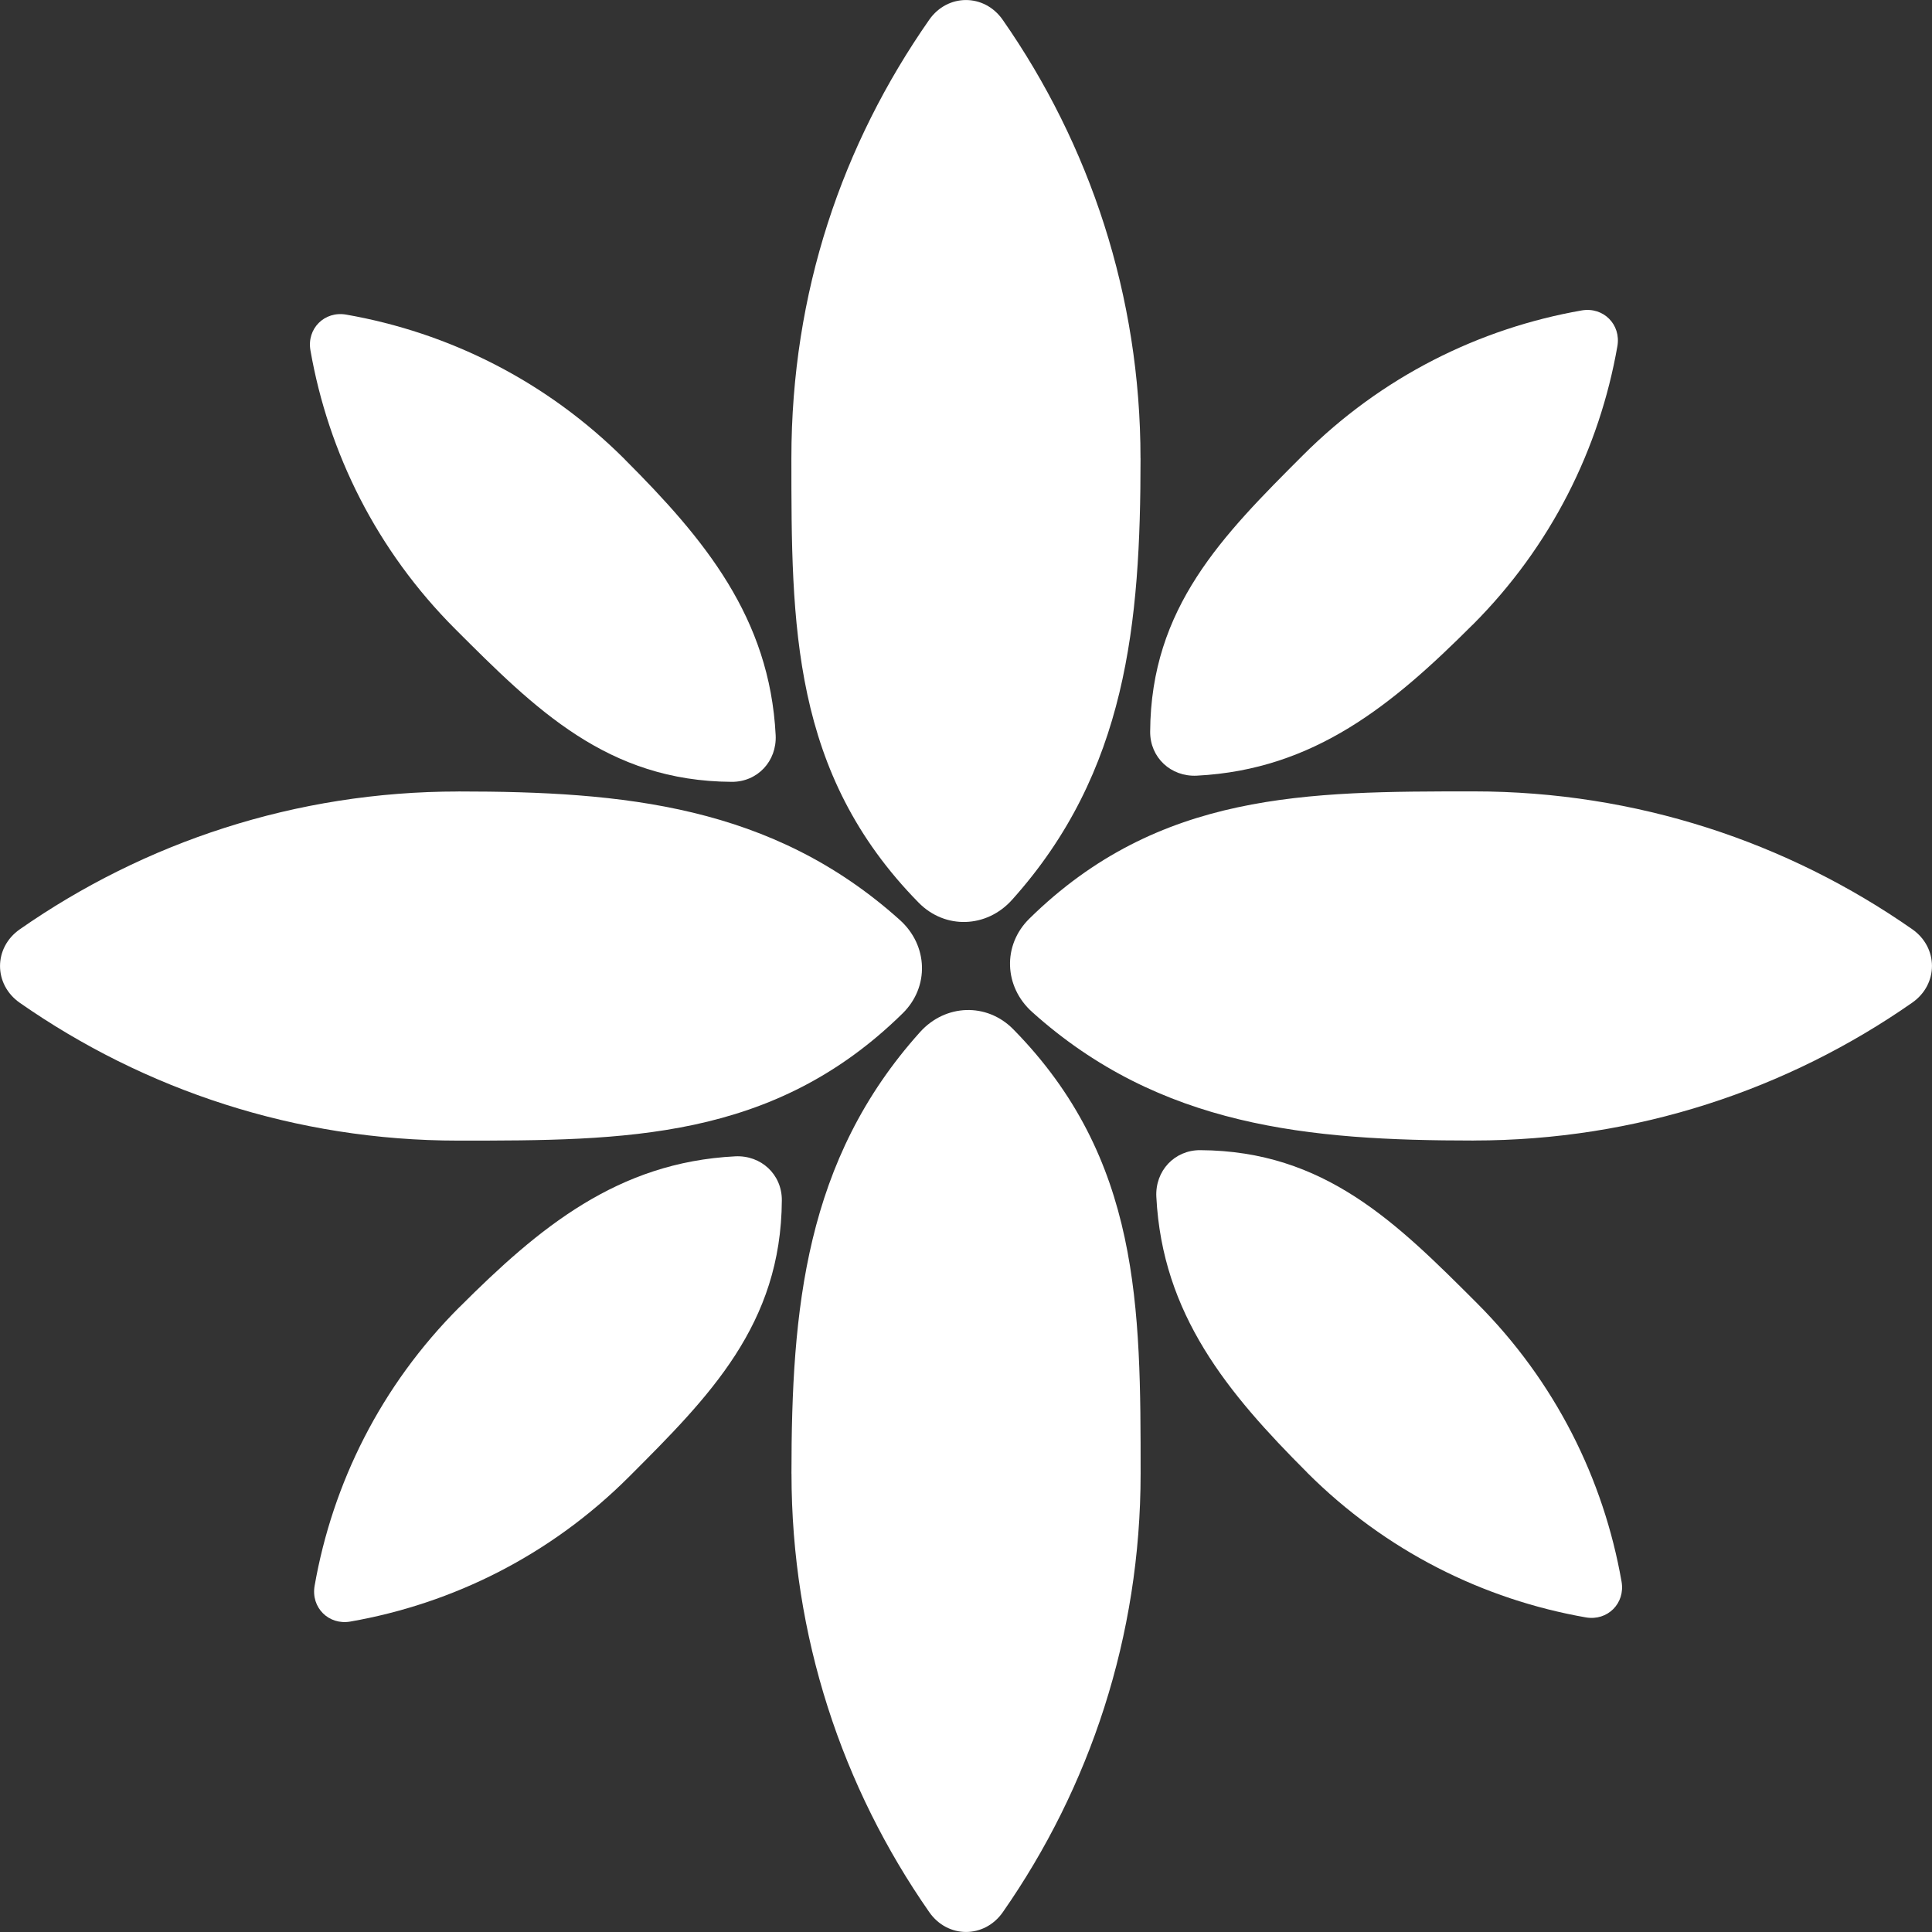
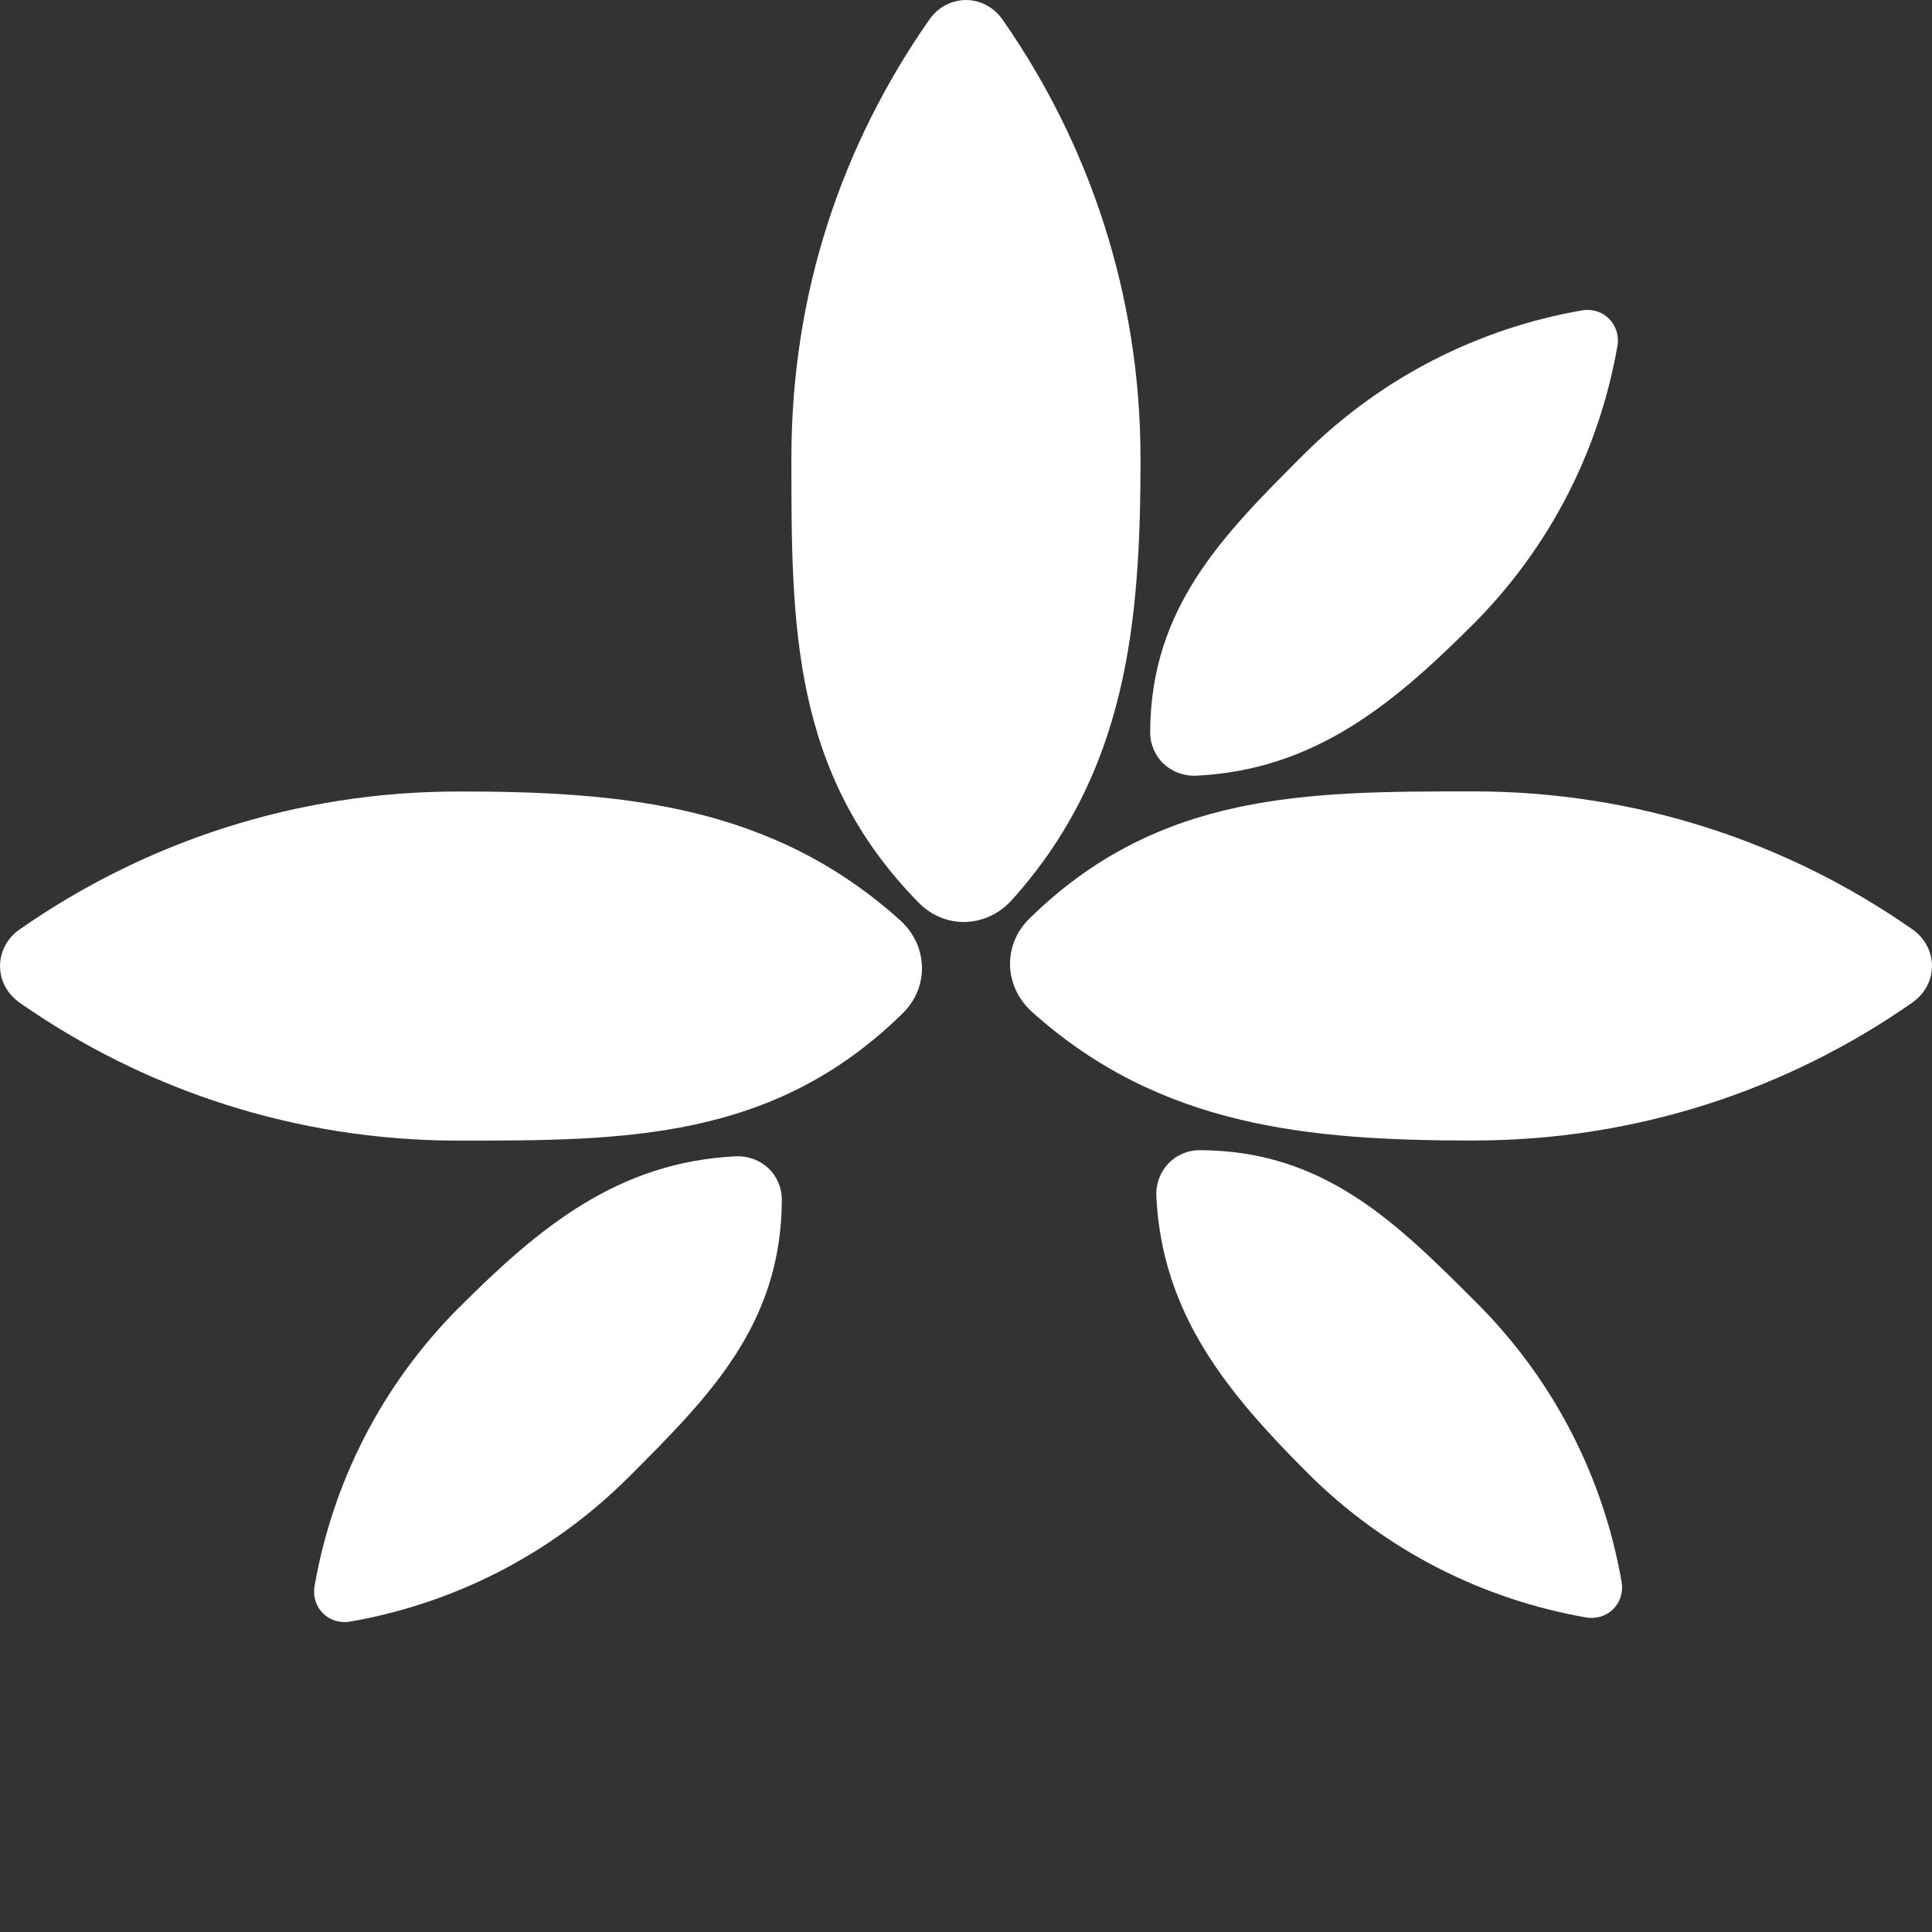
<svg xmlns="http://www.w3.org/2000/svg" id="Layer_1" data-name="Layer 1" viewBox="0 0 500 500">
  <rect x="0" y="0" width="500" height="500" fill="#333333" stroke="none" />
  <defs>
    <style>      .cls-1 {        fill: #fff;      }    </style>
  </defs>
  <g>
    <path class="cls-1" d="M295.17,118.61c0,42.63-3.53,81.18-33.27,114.28-6.56,7.3-17.3,7.69-24.15.72-32.94-33.51-32.94-72.02-32.94-115s13.16-81.23,35.66-113.48c4.77-6.83,14.27-6.83,19.03,0,22.5,32.25,35.66,71.36,35.66,113.48Z" />
    <path class="cls-1" d="M118.61,204.83c42.63,0,81.18,3.53,114.28,33.27,7.3,6.56,7.69,17.3.72,24.15-33.51,32.94-72.02,32.94-115,32.94-42.13,0-81.23-13.16-113.48-35.66-6.83-4.77-6.83-14.27,0-19.03,32.25-22.5,71.36-35.66,113.48-35.66Z" />
-     <path class="cls-1" d="M204.83,381.39c0-42.63,3.53-81.18,33.27-114.28,6.56-7.3,17.3-7.69,24.15-.72,32.94,33.51,32.94,72.02,32.94,115,0,42.13-13.16,81.23-35.66,113.48-4.77,6.83-14.27,6.83-19.03,0-22.5-32.25-35.66-71.36-35.66-113.48Z" />
+     <path class="cls-1" d="M204.83,381.39Z" />
    <path class="cls-1" d="M381.39,295.17c-42.63,0-81.18-3.53-114.28-33.27-7.3-6.56-7.69-17.3-.72-24.15,33.51-32.94,72.02-32.94,115-32.94,42.13,0,81.23,13.16,113.48,35.66,6.83,4.77,6.83,14.27,0,19.03-32.25,22.5-71.36,35.66-113.48,35.66Z" />
  </g>
  <path class="cls-1" d="M381.09,161.71c-20.59,20.59-40.92,37.49-71.35,39.03-6.71.34-12.12-4.69-12.08-11.38.18-32.18,18.78-50.78,39.54-71.54,20.34-20.34,45.62-32.84,72.13-37.48,5.62-.98,10.23,3.63,9.25,9.25-4.64,26.5-17.14,51.78-37.48,72.13Z" />
-   <path class="cls-1" d="M161.71,118.91c20.59,20.59,37.49,40.92,39.03,71.35.34,6.71-4.69,12.12-11.38,12.08-32.18-.18-50.78-18.78-71.54-39.54-20.34-20.34-32.84-45.62-37.48-72.13-.98-5.62,3.63-10.23,9.25-9.25,26.5,4.64,51.78,17.14,72.13,37.48Z" />
  <path class="cls-1" d="M118.91,338.29c20.59-20.59,40.92-37.49,71.35-39.03,6.71-.34,12.12,4.69,12.08,11.38-.18,32.18-18.78,50.78-39.54,71.54-20.34,20.34-45.62,32.84-72.13,37.48-5.62.98-10.23-3.63-9.25-9.25,4.64-26.5,17.14-51.78,37.48-72.13Z" />
  <path class="cls-1" d="M338.29,381.09c-20.59-20.59-37.49-40.92-39.03-71.35-.34-6.71,4.69-12.12,11.38-12.08,32.18.18,50.78,18.78,71.54,39.54,20.34,20.34,32.84,45.62,37.48,72.13.98,5.62-3.63,10.23-9.25,9.25-26.5-4.64-51.78-17.14-72.13-37.48Z" />
</svg>